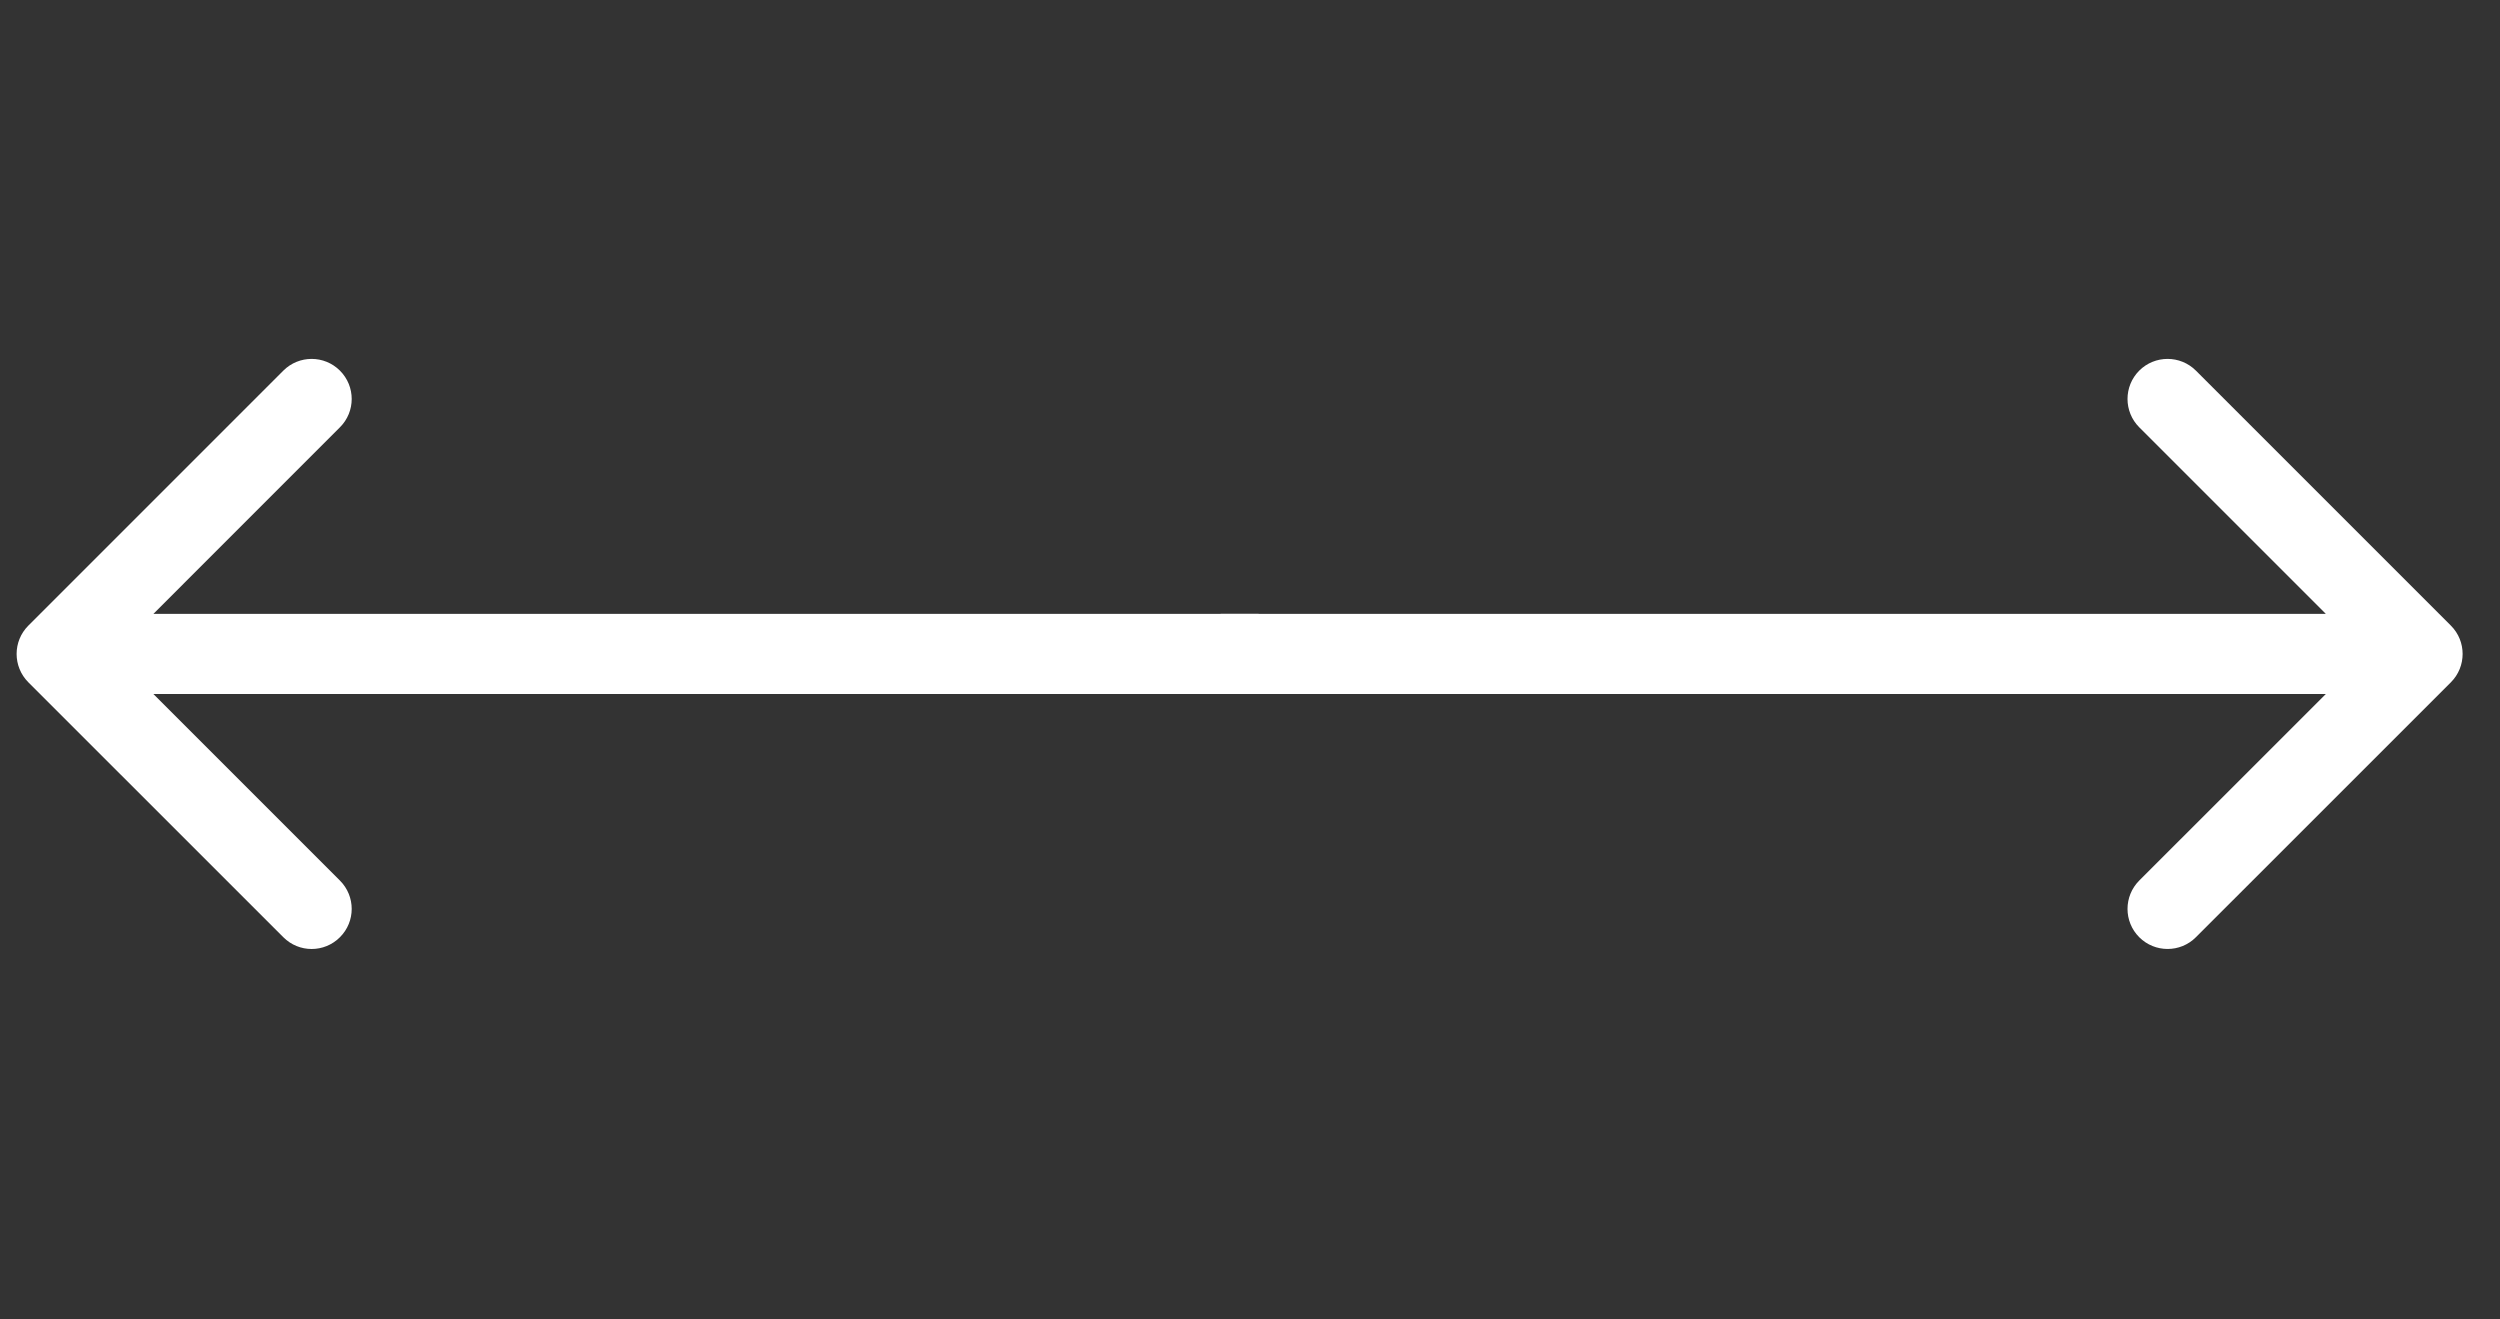
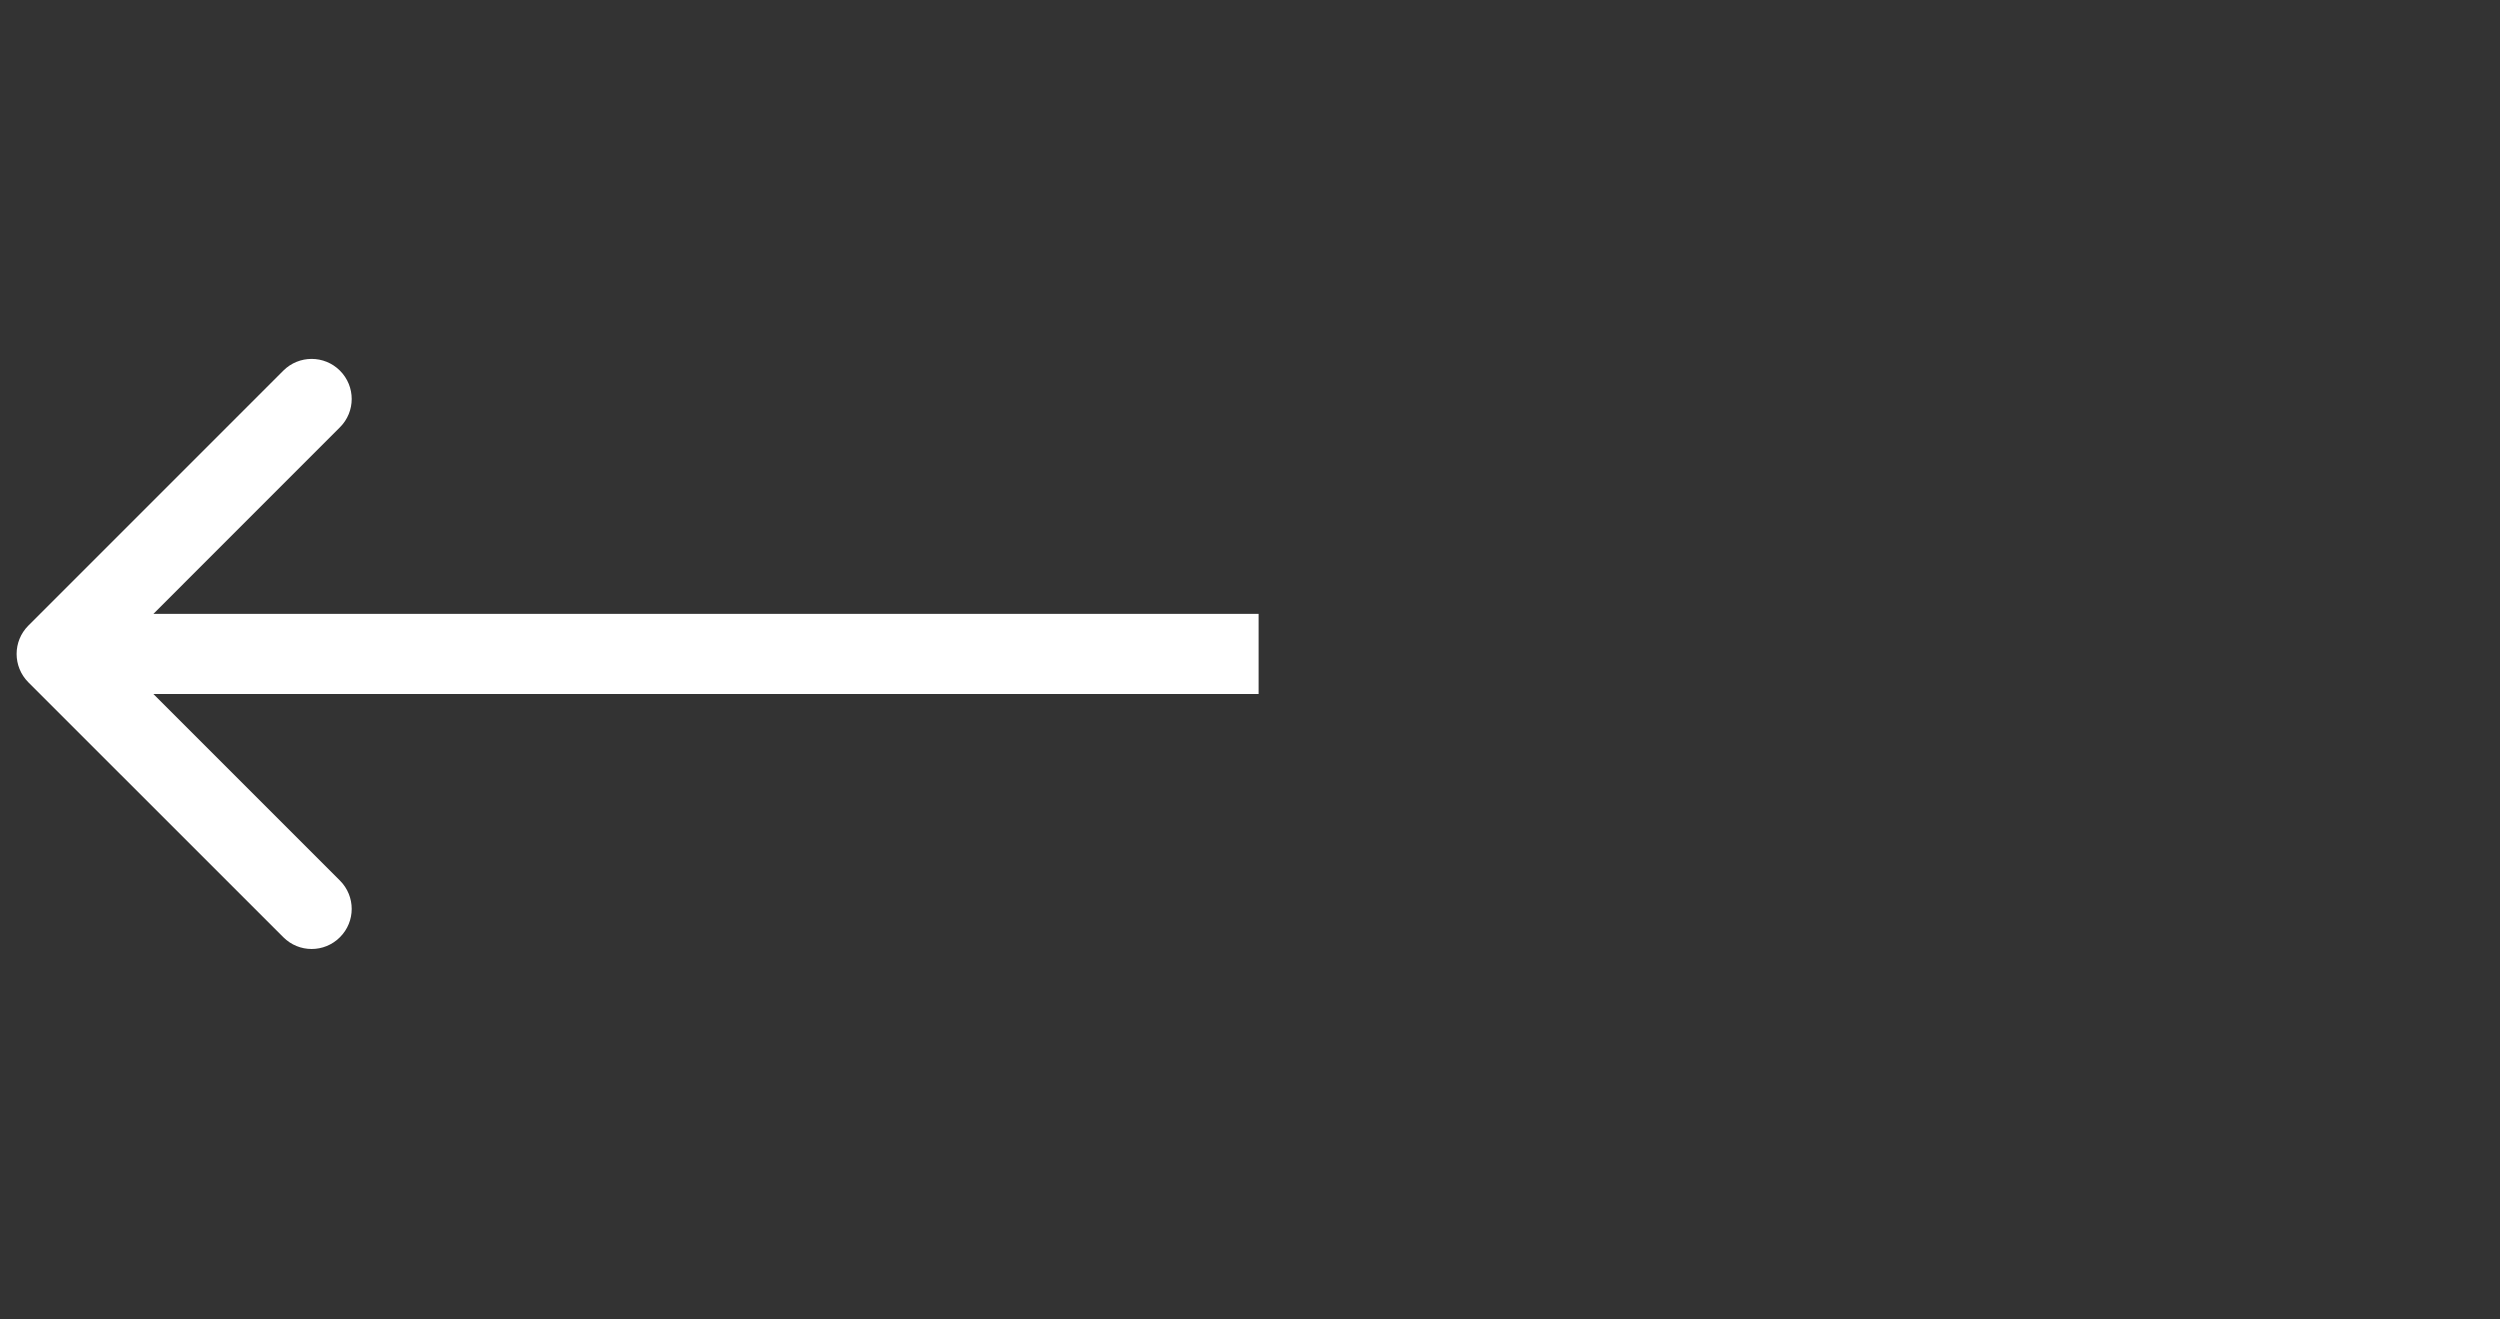
<svg xmlns="http://www.w3.org/2000/svg" width="36" height="19" viewBox="0 0 36 19" fill="none">
  <rect x="0" y="0" width="36" height="19" fill="#333333" stroke="none" />
-   <path d="M35.293 9.825C35.518 9.599 35.518 9.234 35.293 9.009L31.621 5.337C31.396 5.112 31.03 5.112 30.805 5.337C30.58 5.562 30.58 5.928 30.805 6.153L34.069 9.417L30.805 12.68C30.58 12.906 30.58 13.271 30.805 13.496C31.03 13.721 31.396 13.722 31.621 13.496L35.293 9.825ZM17.577 9.994L34.885 9.994L34.885 8.84L17.577 8.84L17.577 9.994Z" fill="white" />
  <path d="M0.408 9.009C0.183 9.234 0.183 9.599 0.408 9.825L4.08 13.496C4.305 13.722 4.67 13.722 4.895 13.496C5.121 13.271 5.121 12.906 4.895 12.68L1.632 9.417L4.895 6.153C5.121 5.928 5.121 5.563 4.895 5.337C4.67 5.112 4.305 5.112 4.08 5.337L0.408 9.009ZM18.124 8.84L0.816 8.84L0.816 9.994L18.124 9.994L18.124 8.84Z" fill="white" />
</svg>